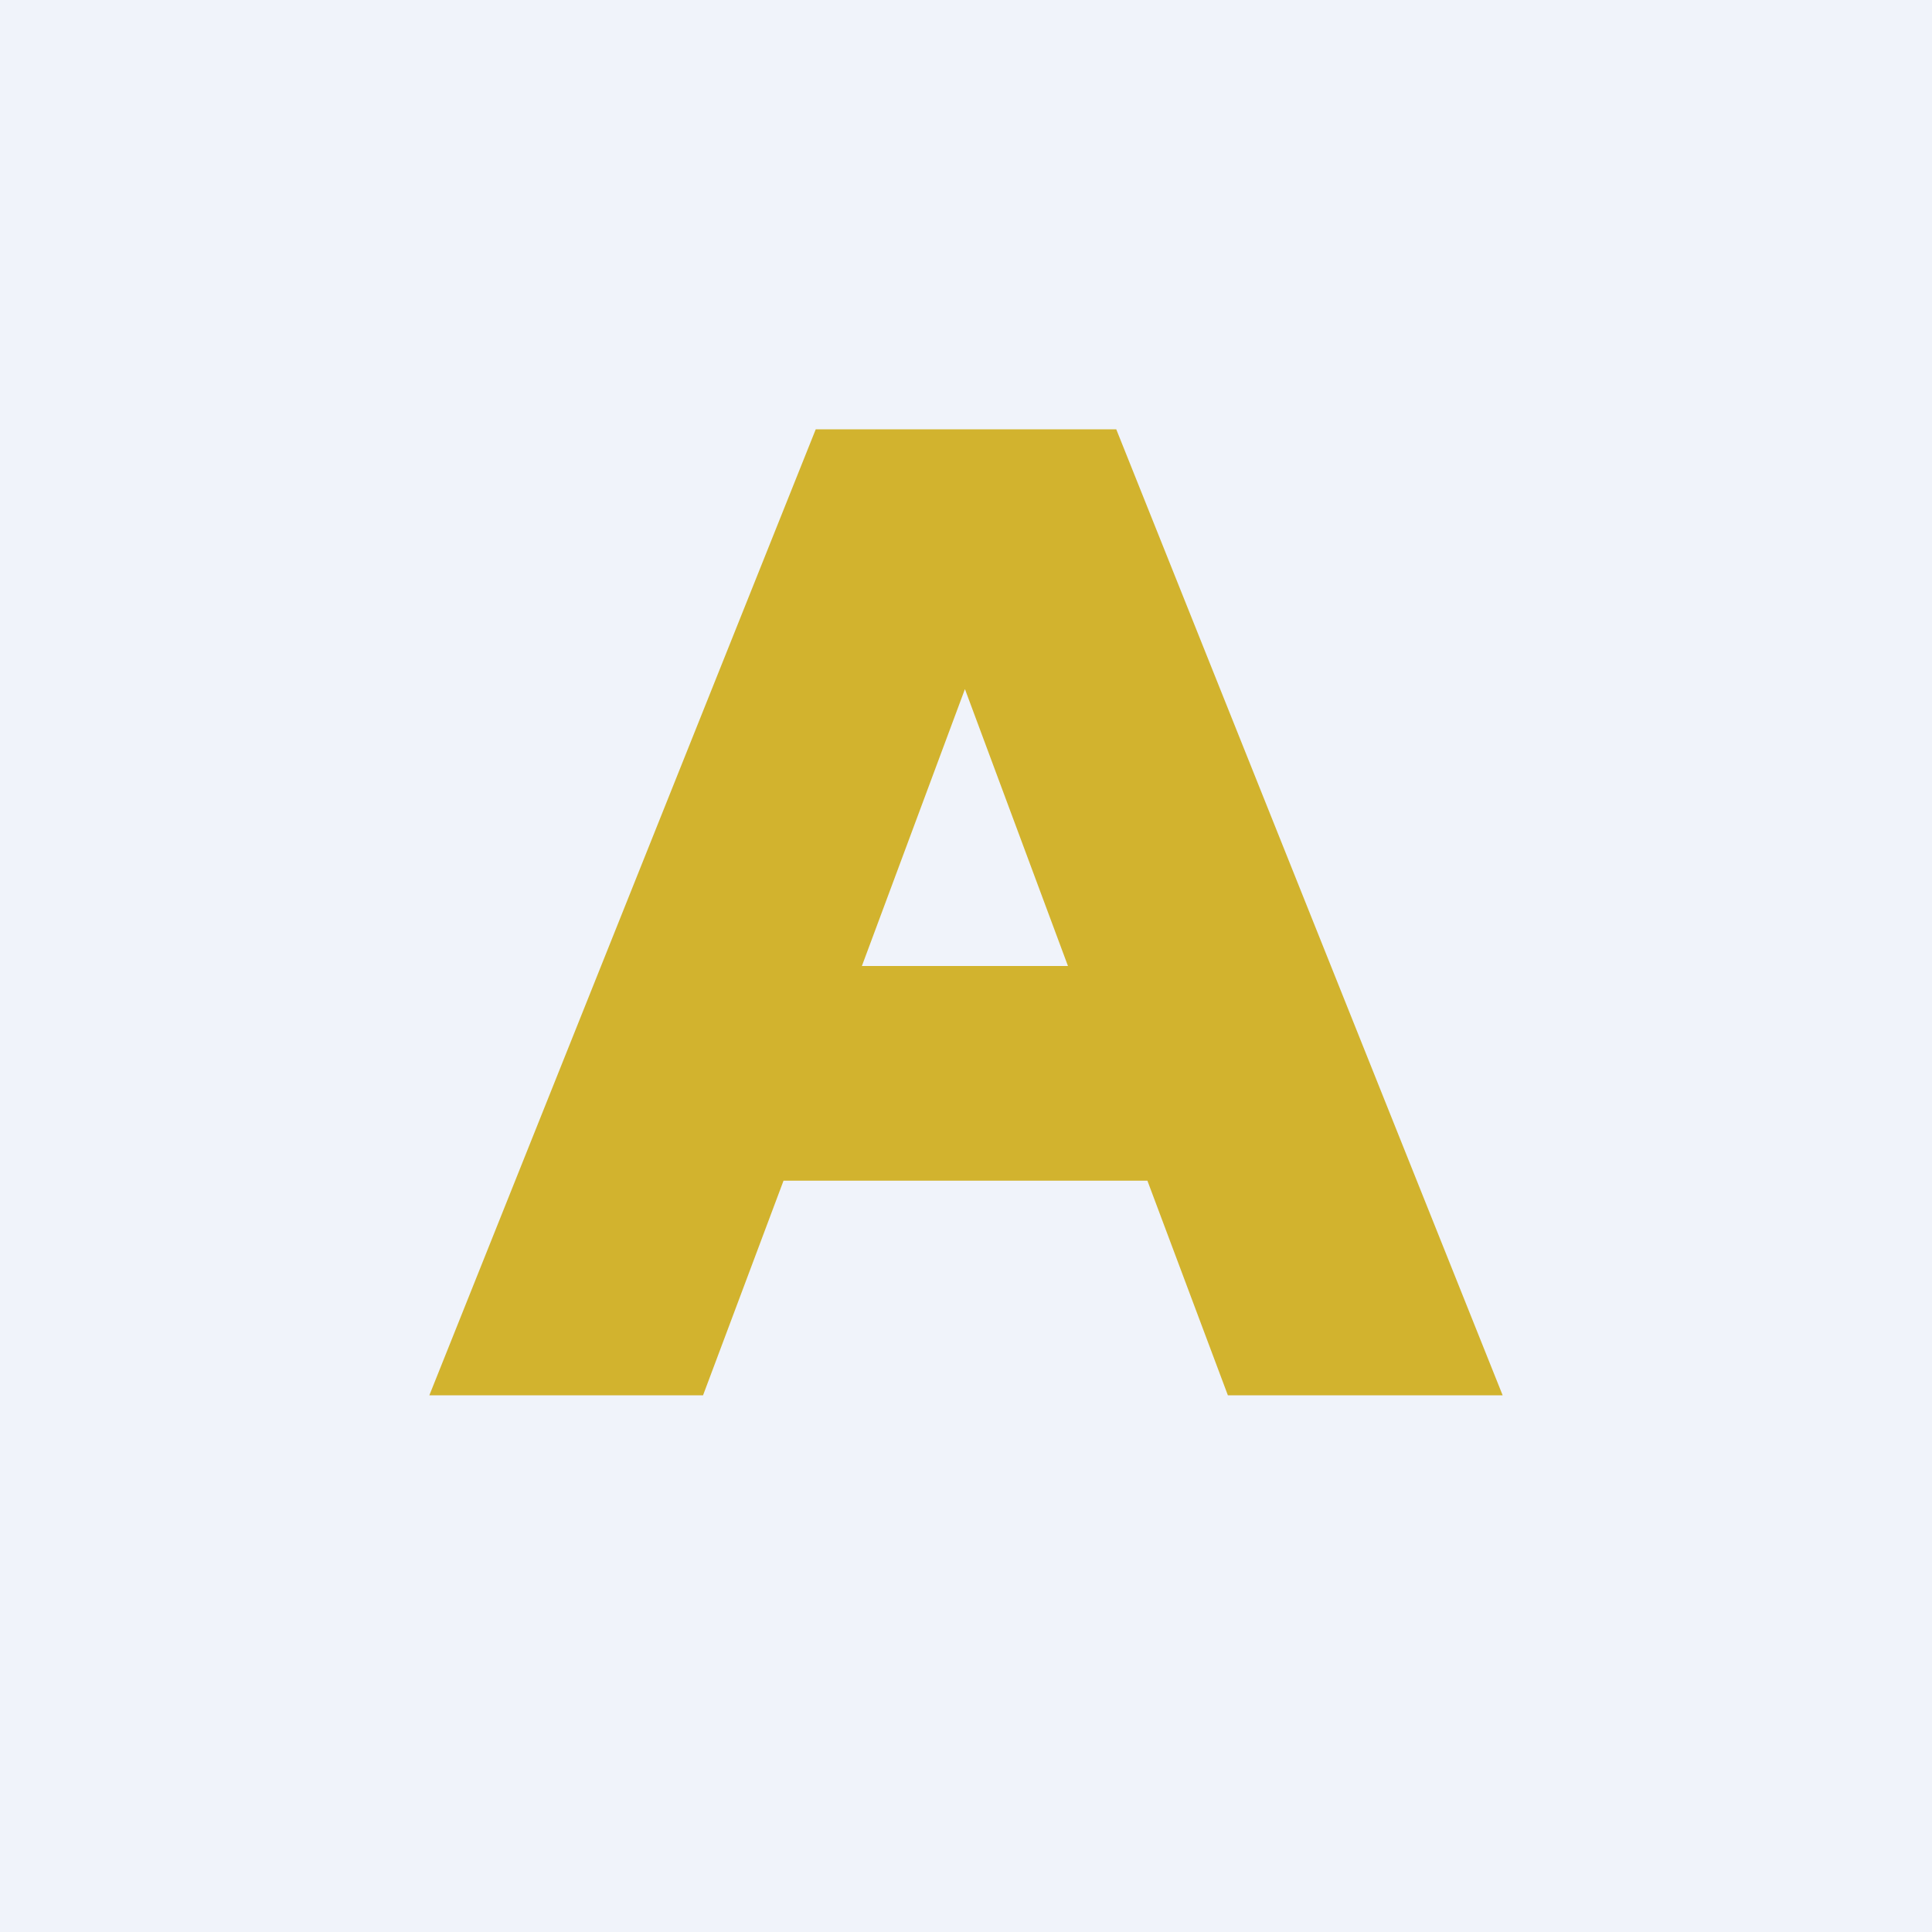
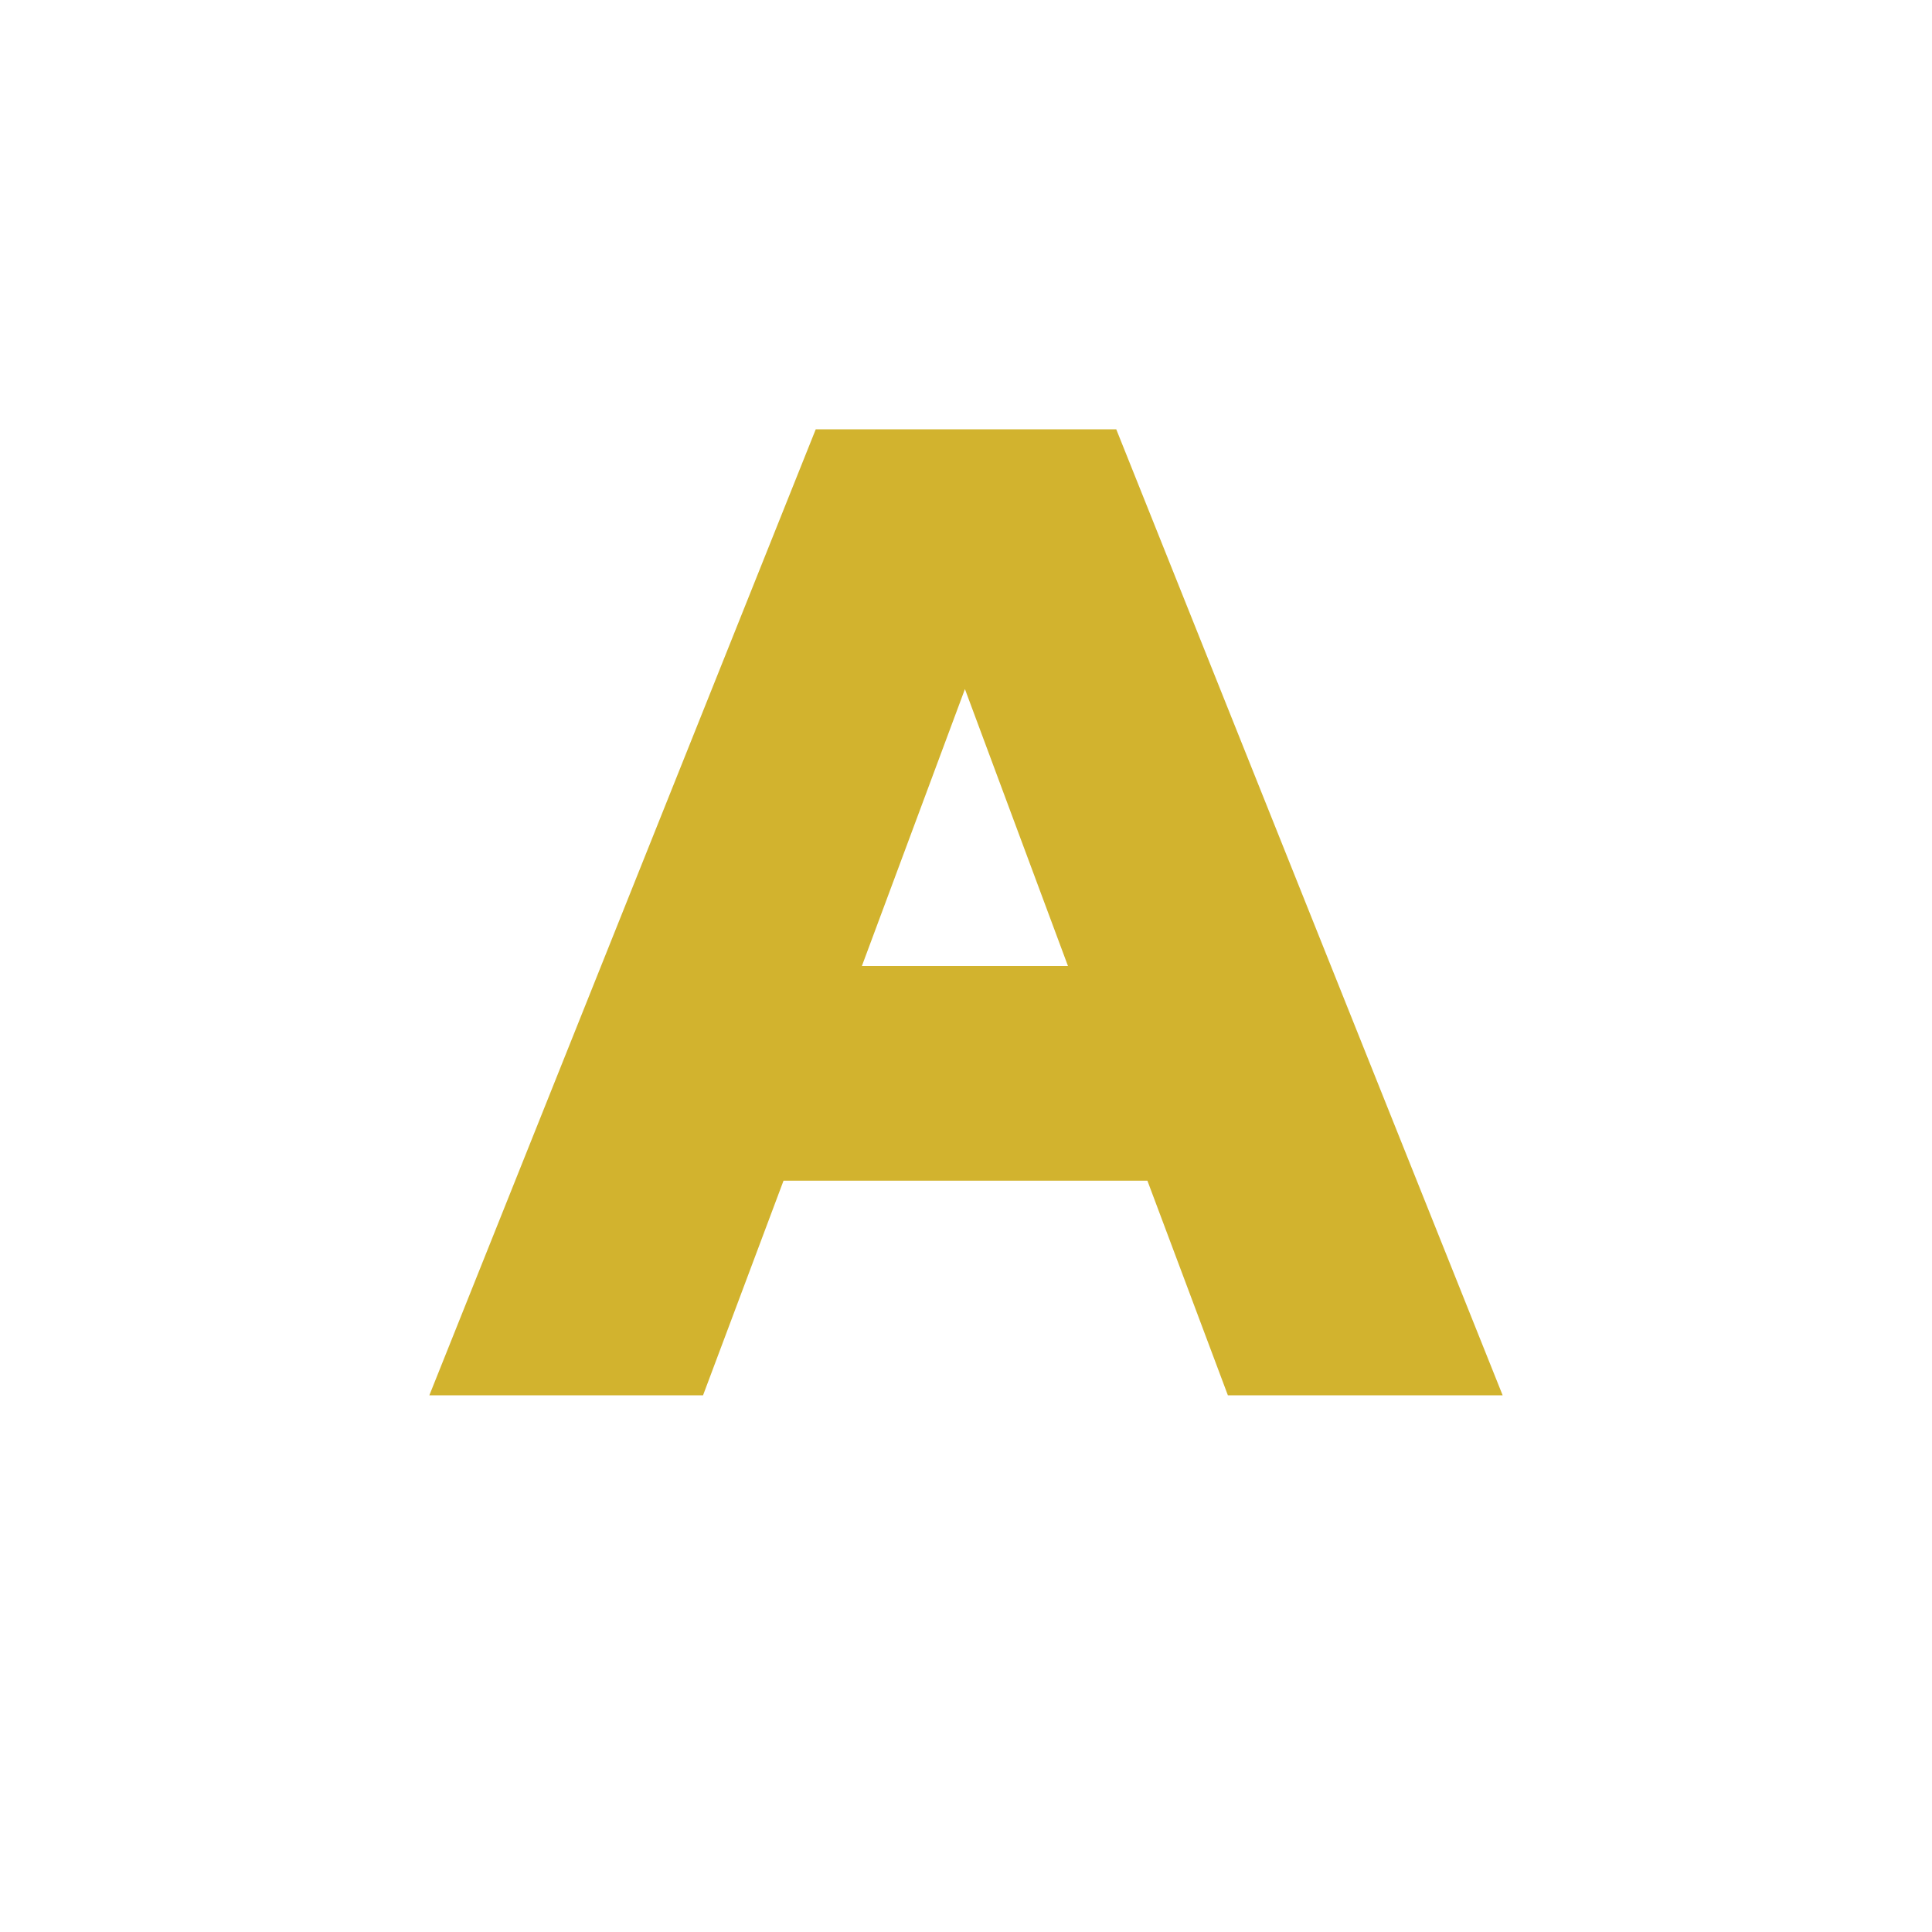
<svg xmlns="http://www.w3.org/2000/svg" width="18" height="18" viewBox="0 0 18 18">
-   <path fill="#F0F3FA" d="M0 0h18v18H0z" />
  <path d="M14 13h-2.56l-.75-2H7.3l-.75 2H4l3.6-9h2.8l3.6 9ZM8.03 9h1.92l-.96-2.58L8.03 9Z" fill="#D2B32E" />
</svg>